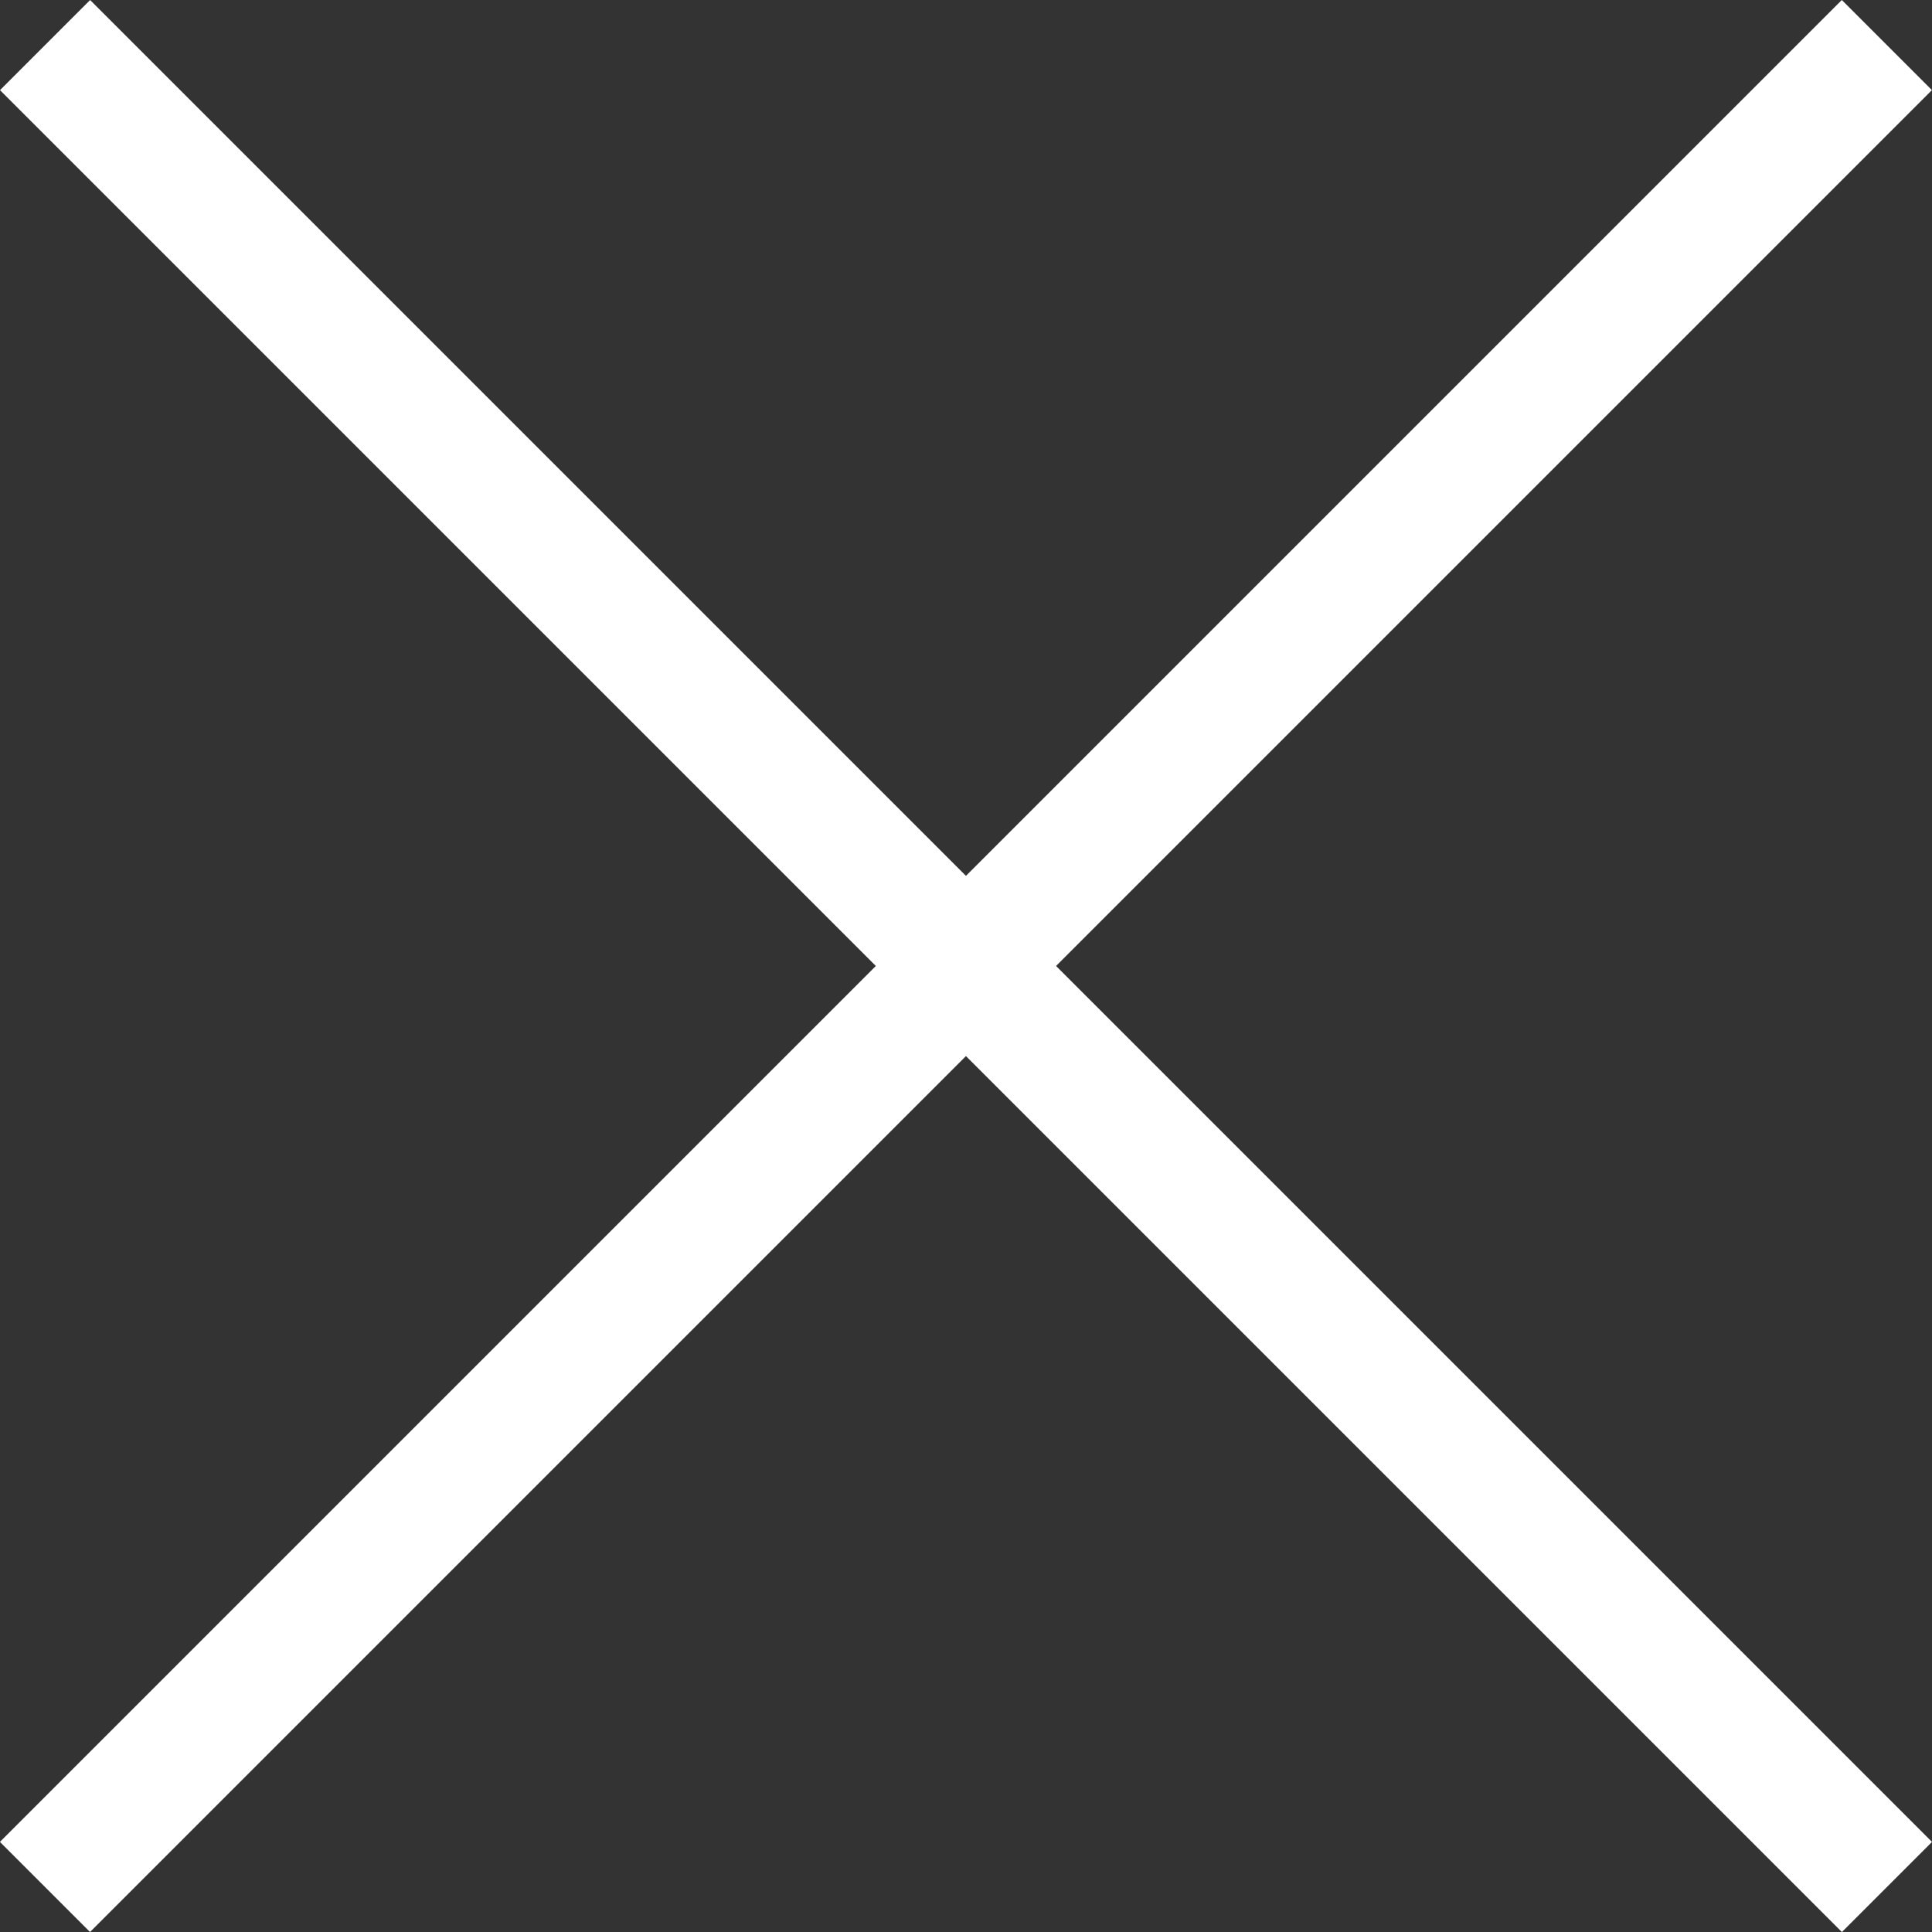
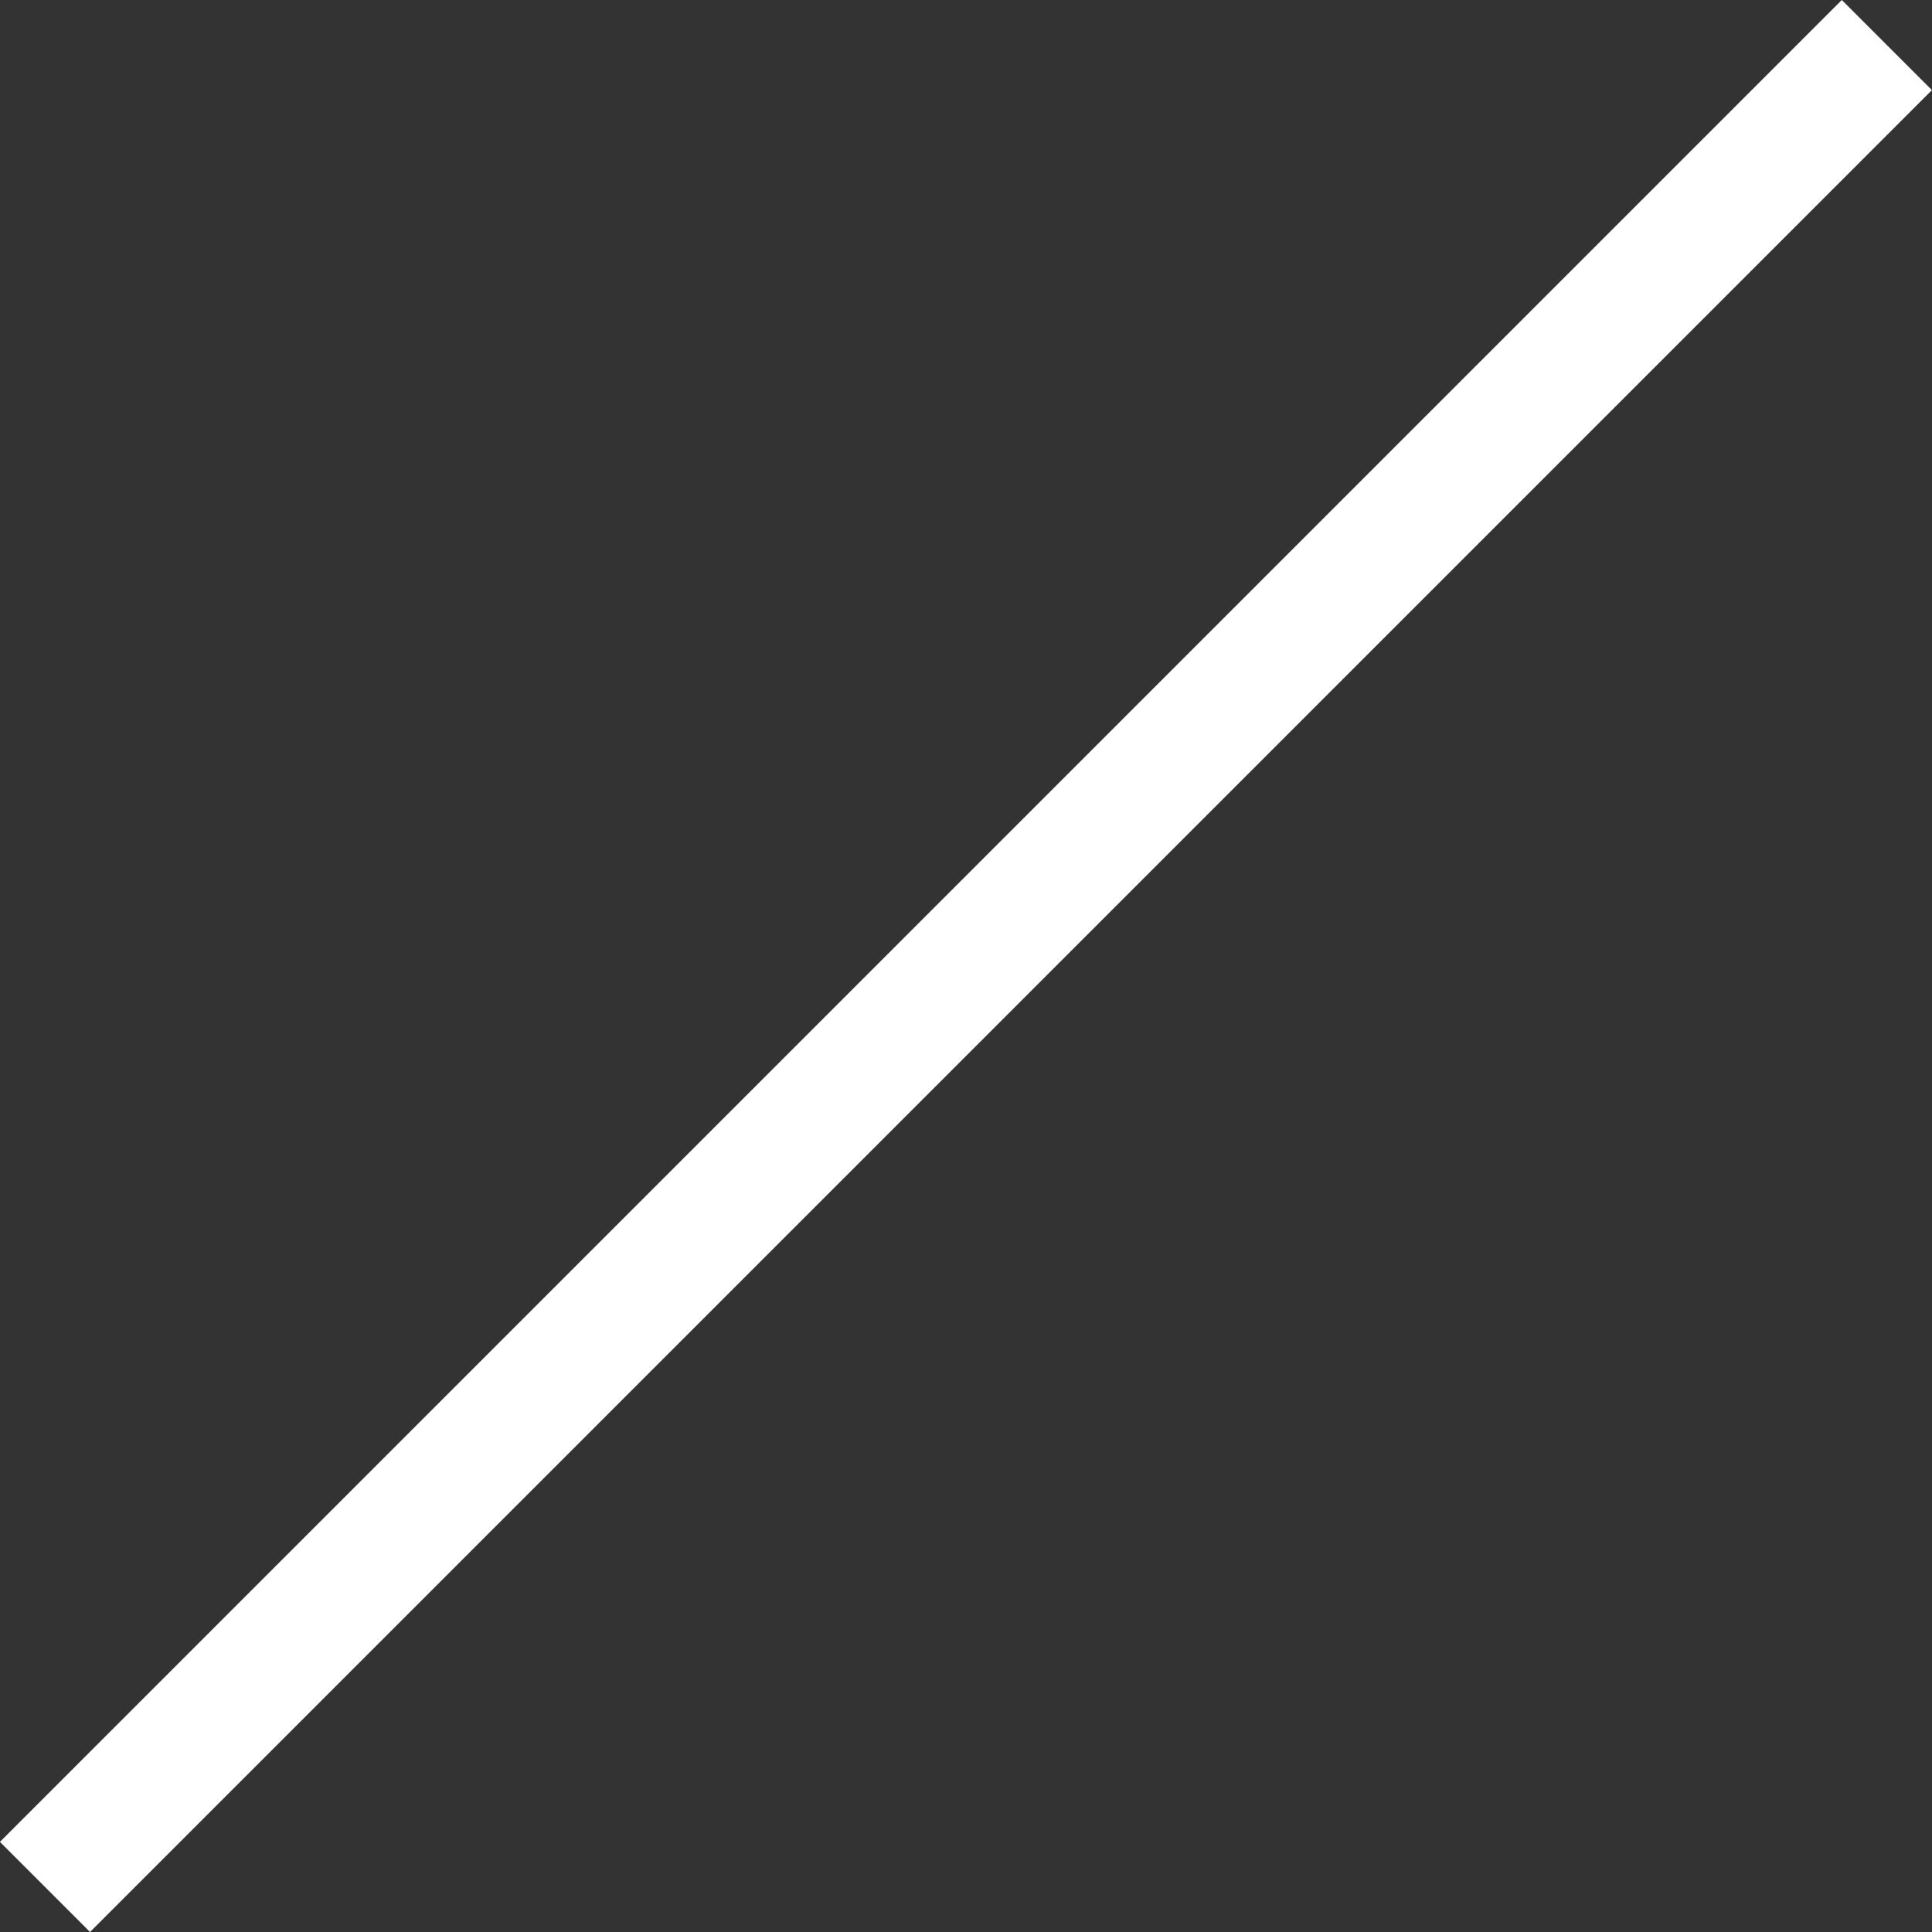
<svg xmlns="http://www.w3.org/2000/svg" width="30.323" height="30.323" viewBox="0 0 30.323 30.323">
  <rect x="0" y="0" width="30.323" height="30.323" fill="#333333" stroke="none" />
  <g id="Group_30" data-name="Group 30" transform="translate(-1094.389 -1134.613) rotate(45)">
    <path id="Path_83" data-name="Path 83" d="M-17799.2-22368v40.883" transform="translate(19396.783 22376.002)" fill="none" stroke="#fff" stroke-width="2" />
-     <path id="Path_84" data-name="Path 84" d="M0,0V40.883" transform="translate(1618.026 28.443) rotate(90)" fill="none" stroke="#fff" stroke-width="2" />
  </g>
</svg>